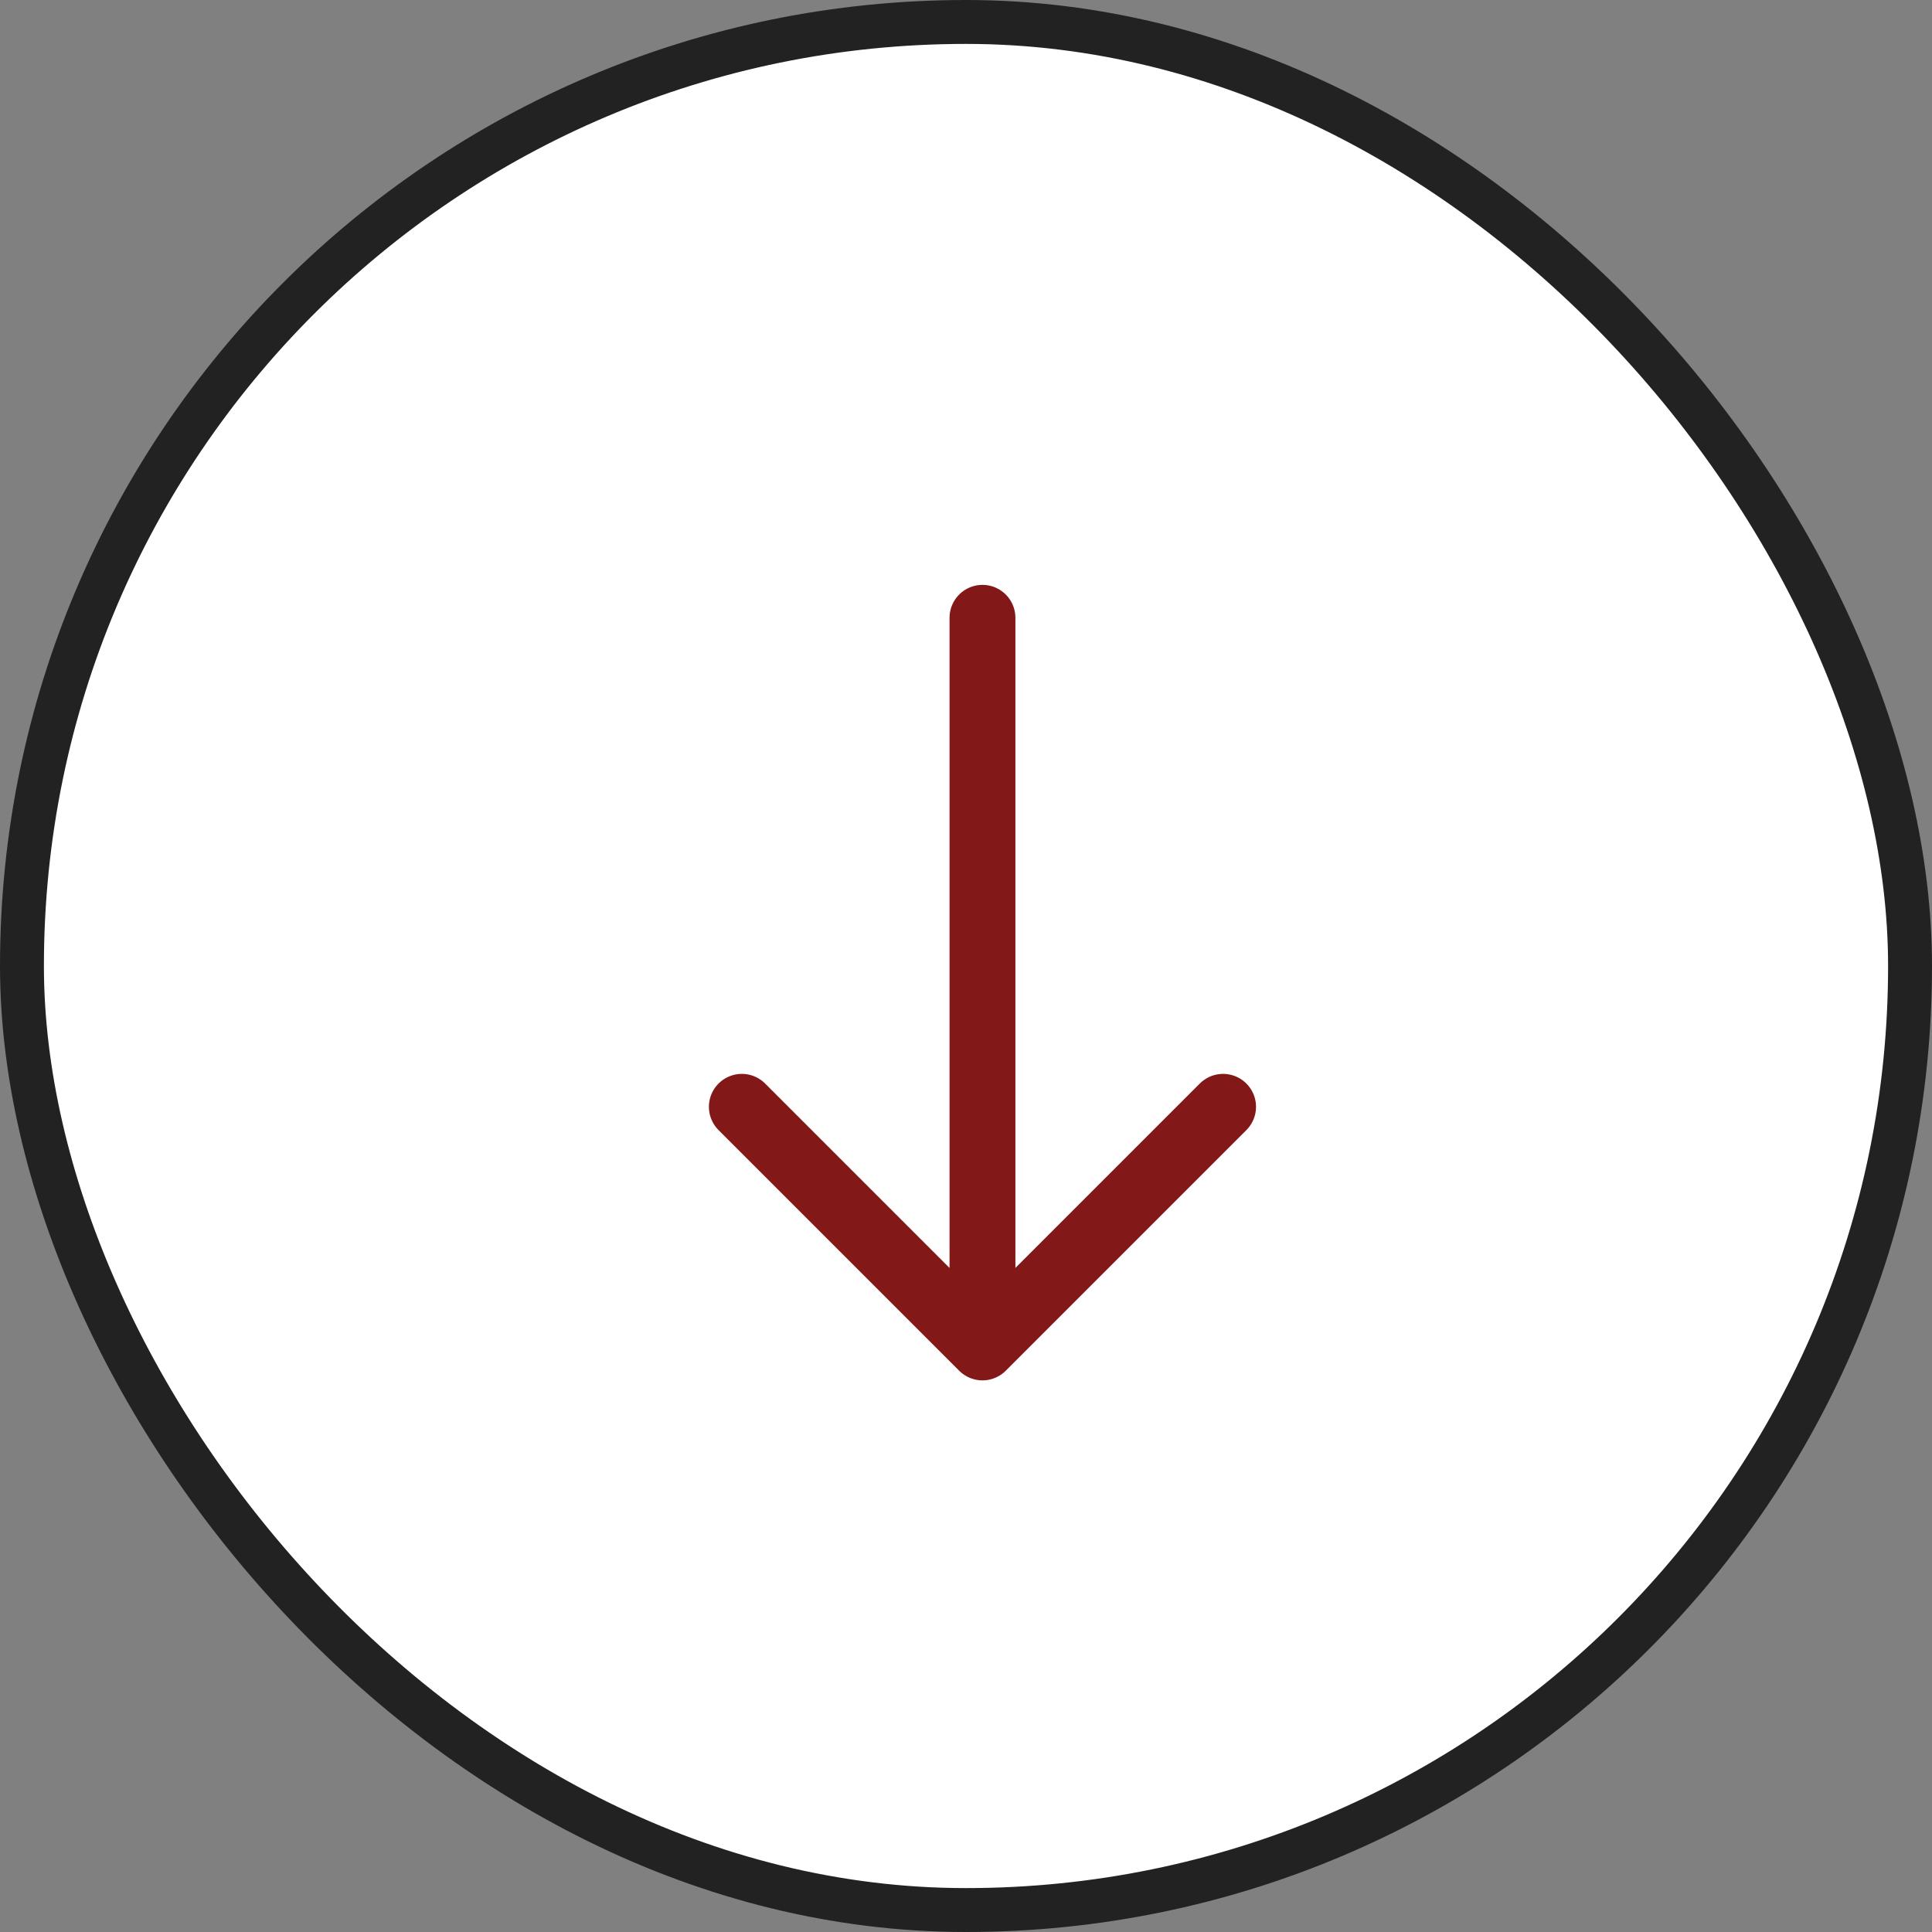
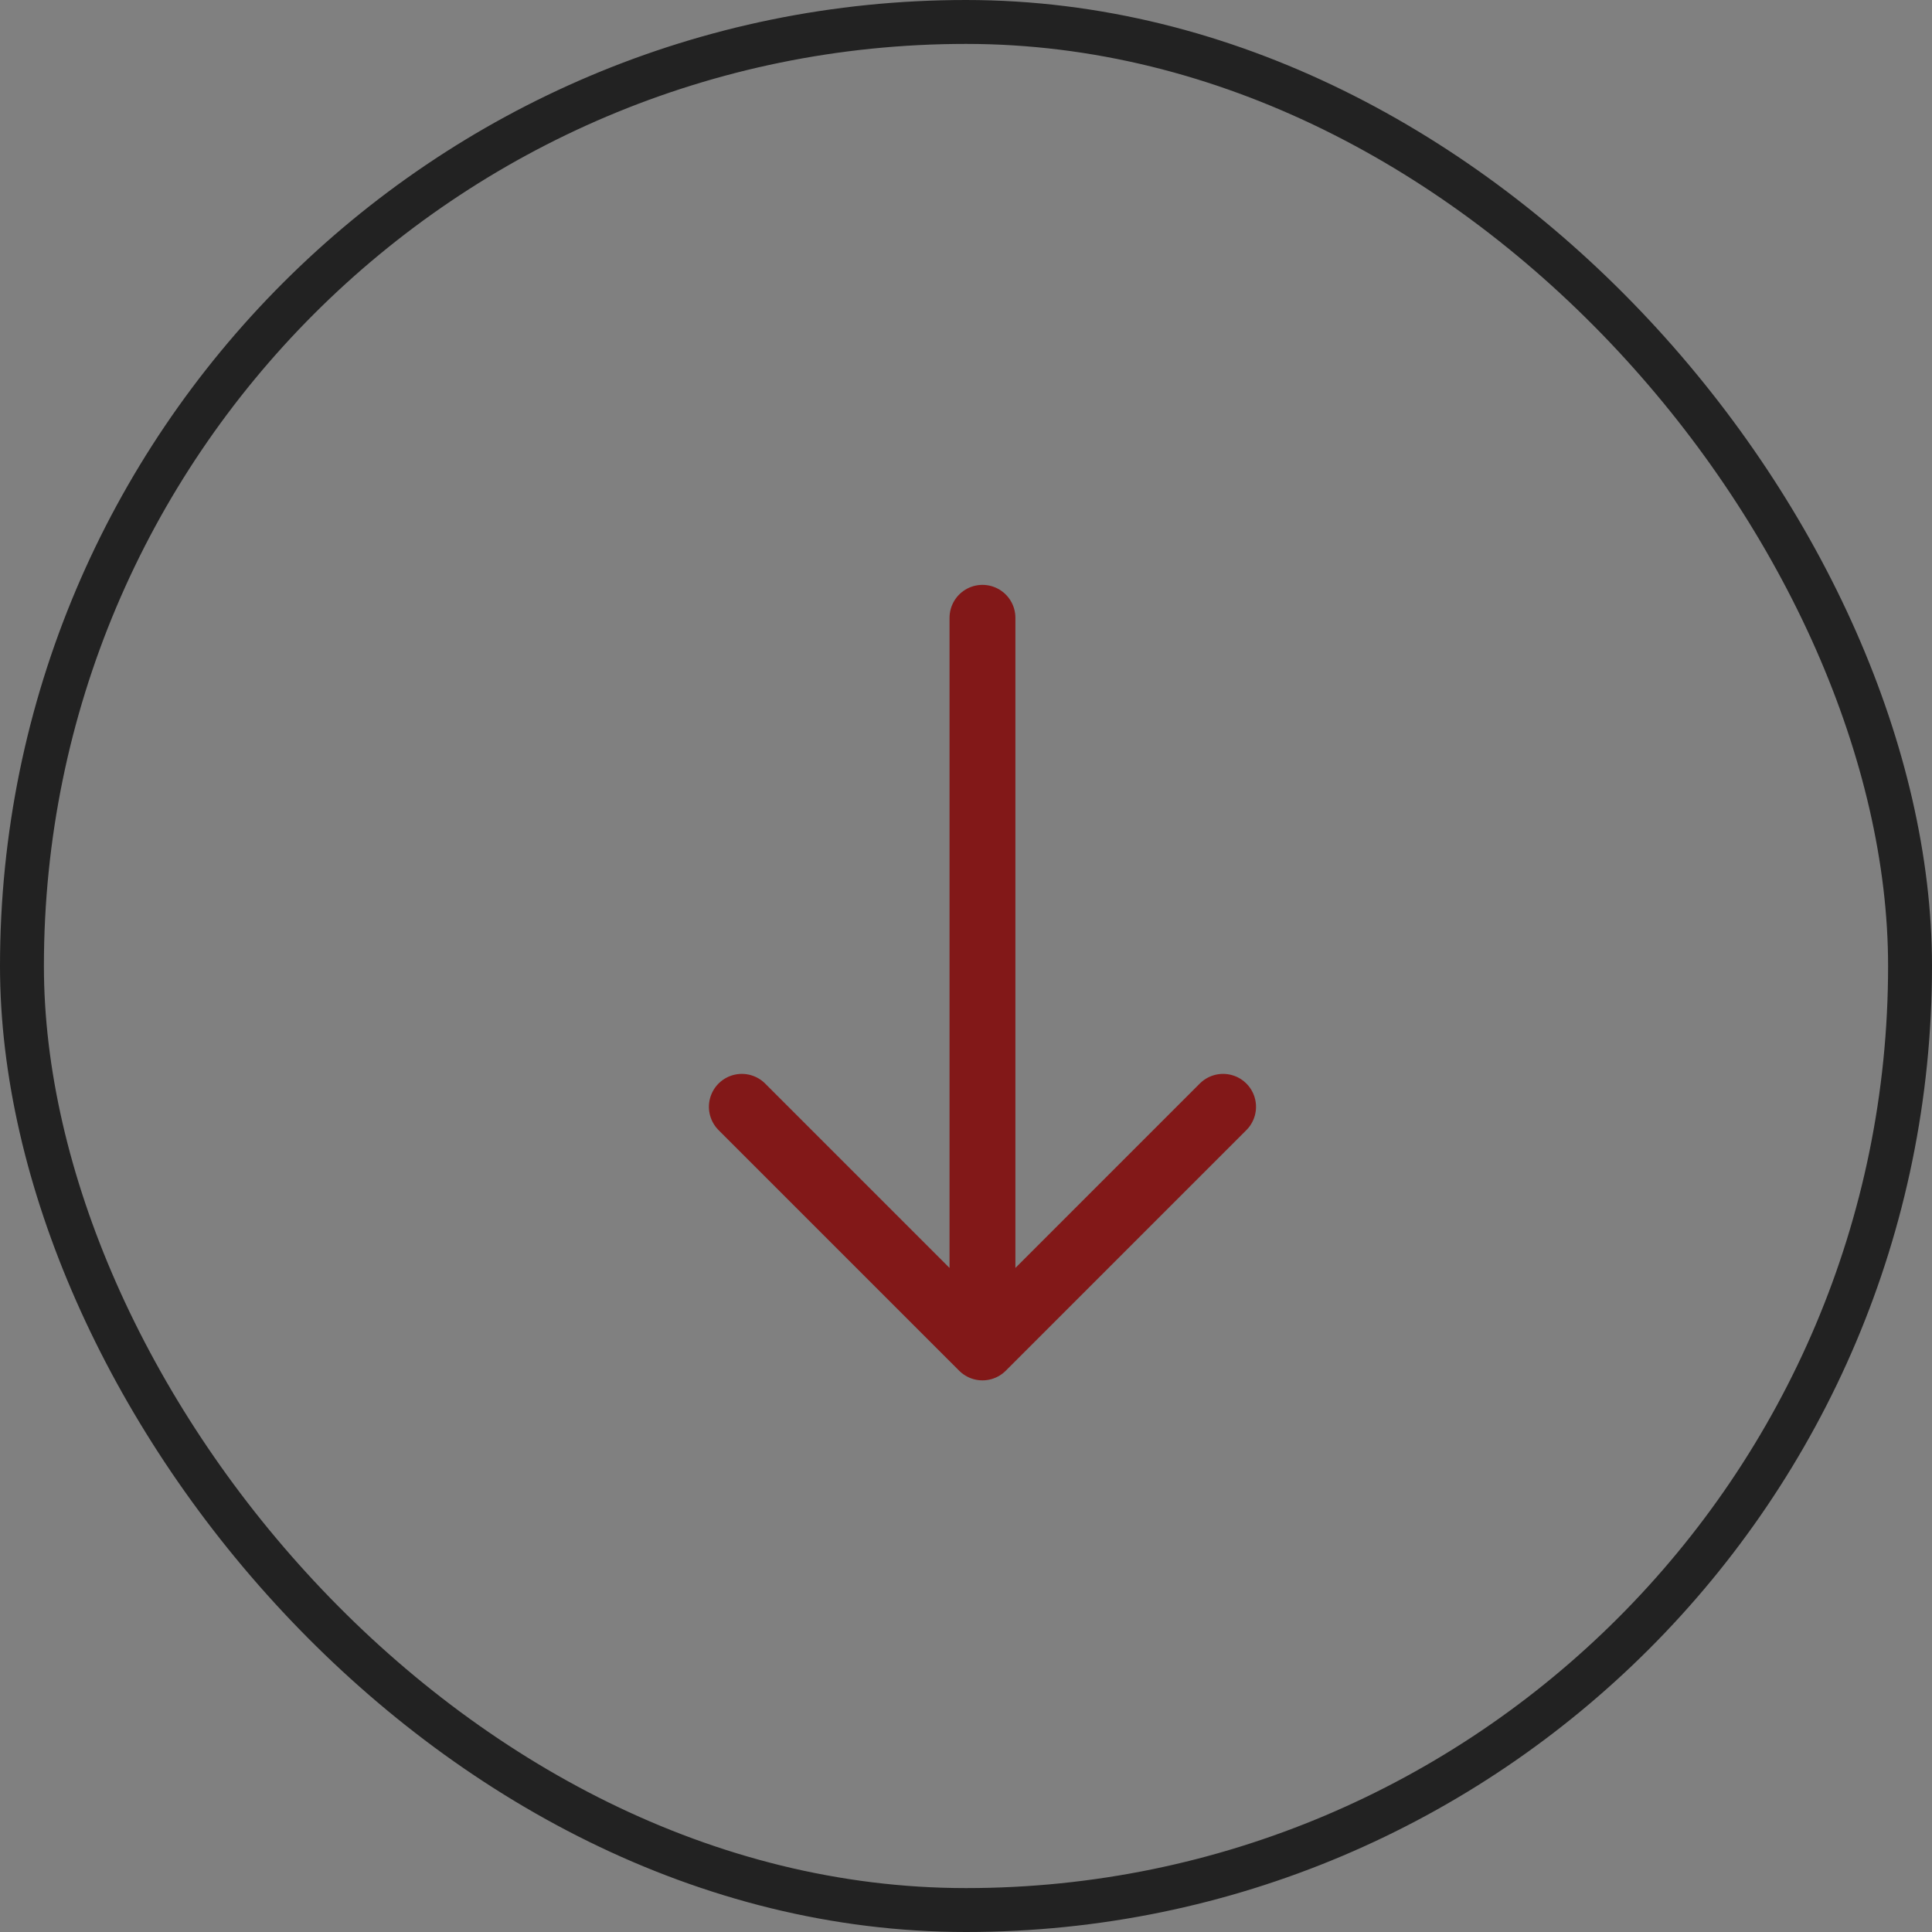
<svg xmlns="http://www.w3.org/2000/svg" width="44" height="44" viewBox="0 0 44 44" fill="none">
  <rect x="0" y="0" width="44" height="44" fill="#808080" stroke="none" />
-   <rect x="0.5" y="0.5" width="43" height="43" rx="21.5" fill="white" />
  <rect x="0.5" y="0.5" width="43" height="43" rx="21.5" stroke="#222222" />
  <path d="M16.895 25.207L22.375 30.687M22.375 30.687L27.855 25.207M22.375 30.687V14.07" stroke="#821818" stroke-width="1.5" stroke-linecap="round" stroke-linejoin="round" />
</svg>